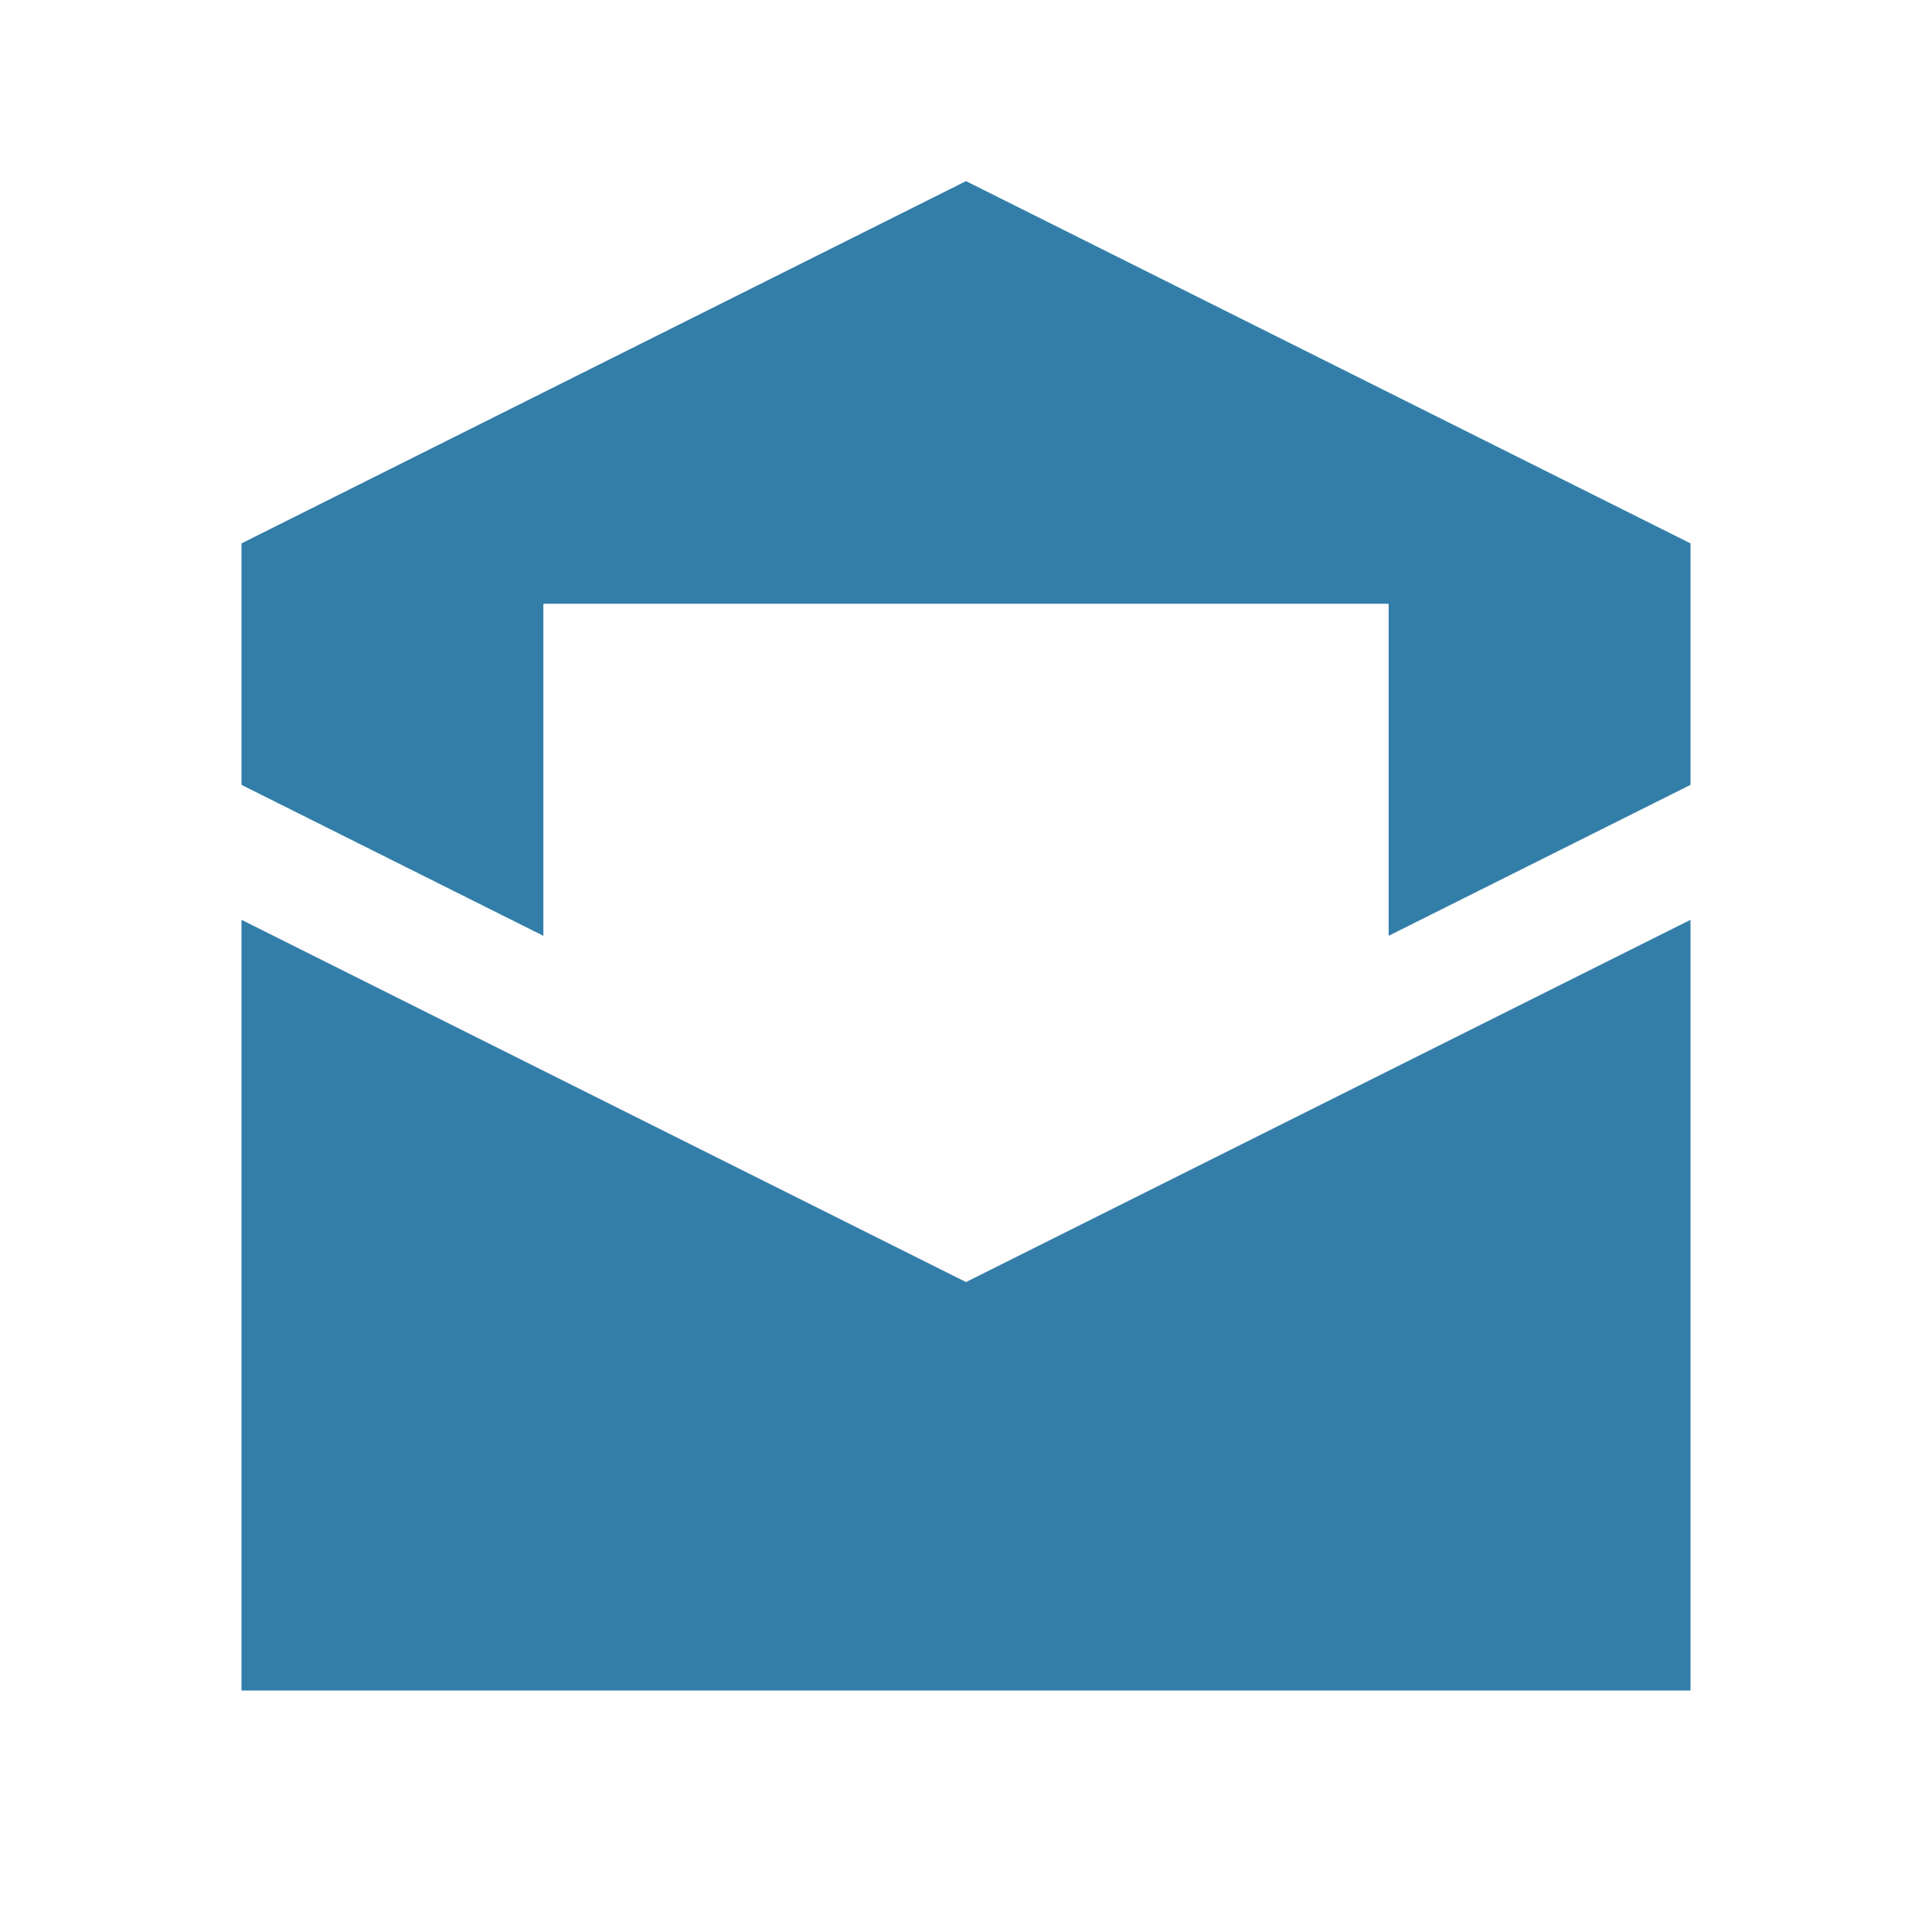
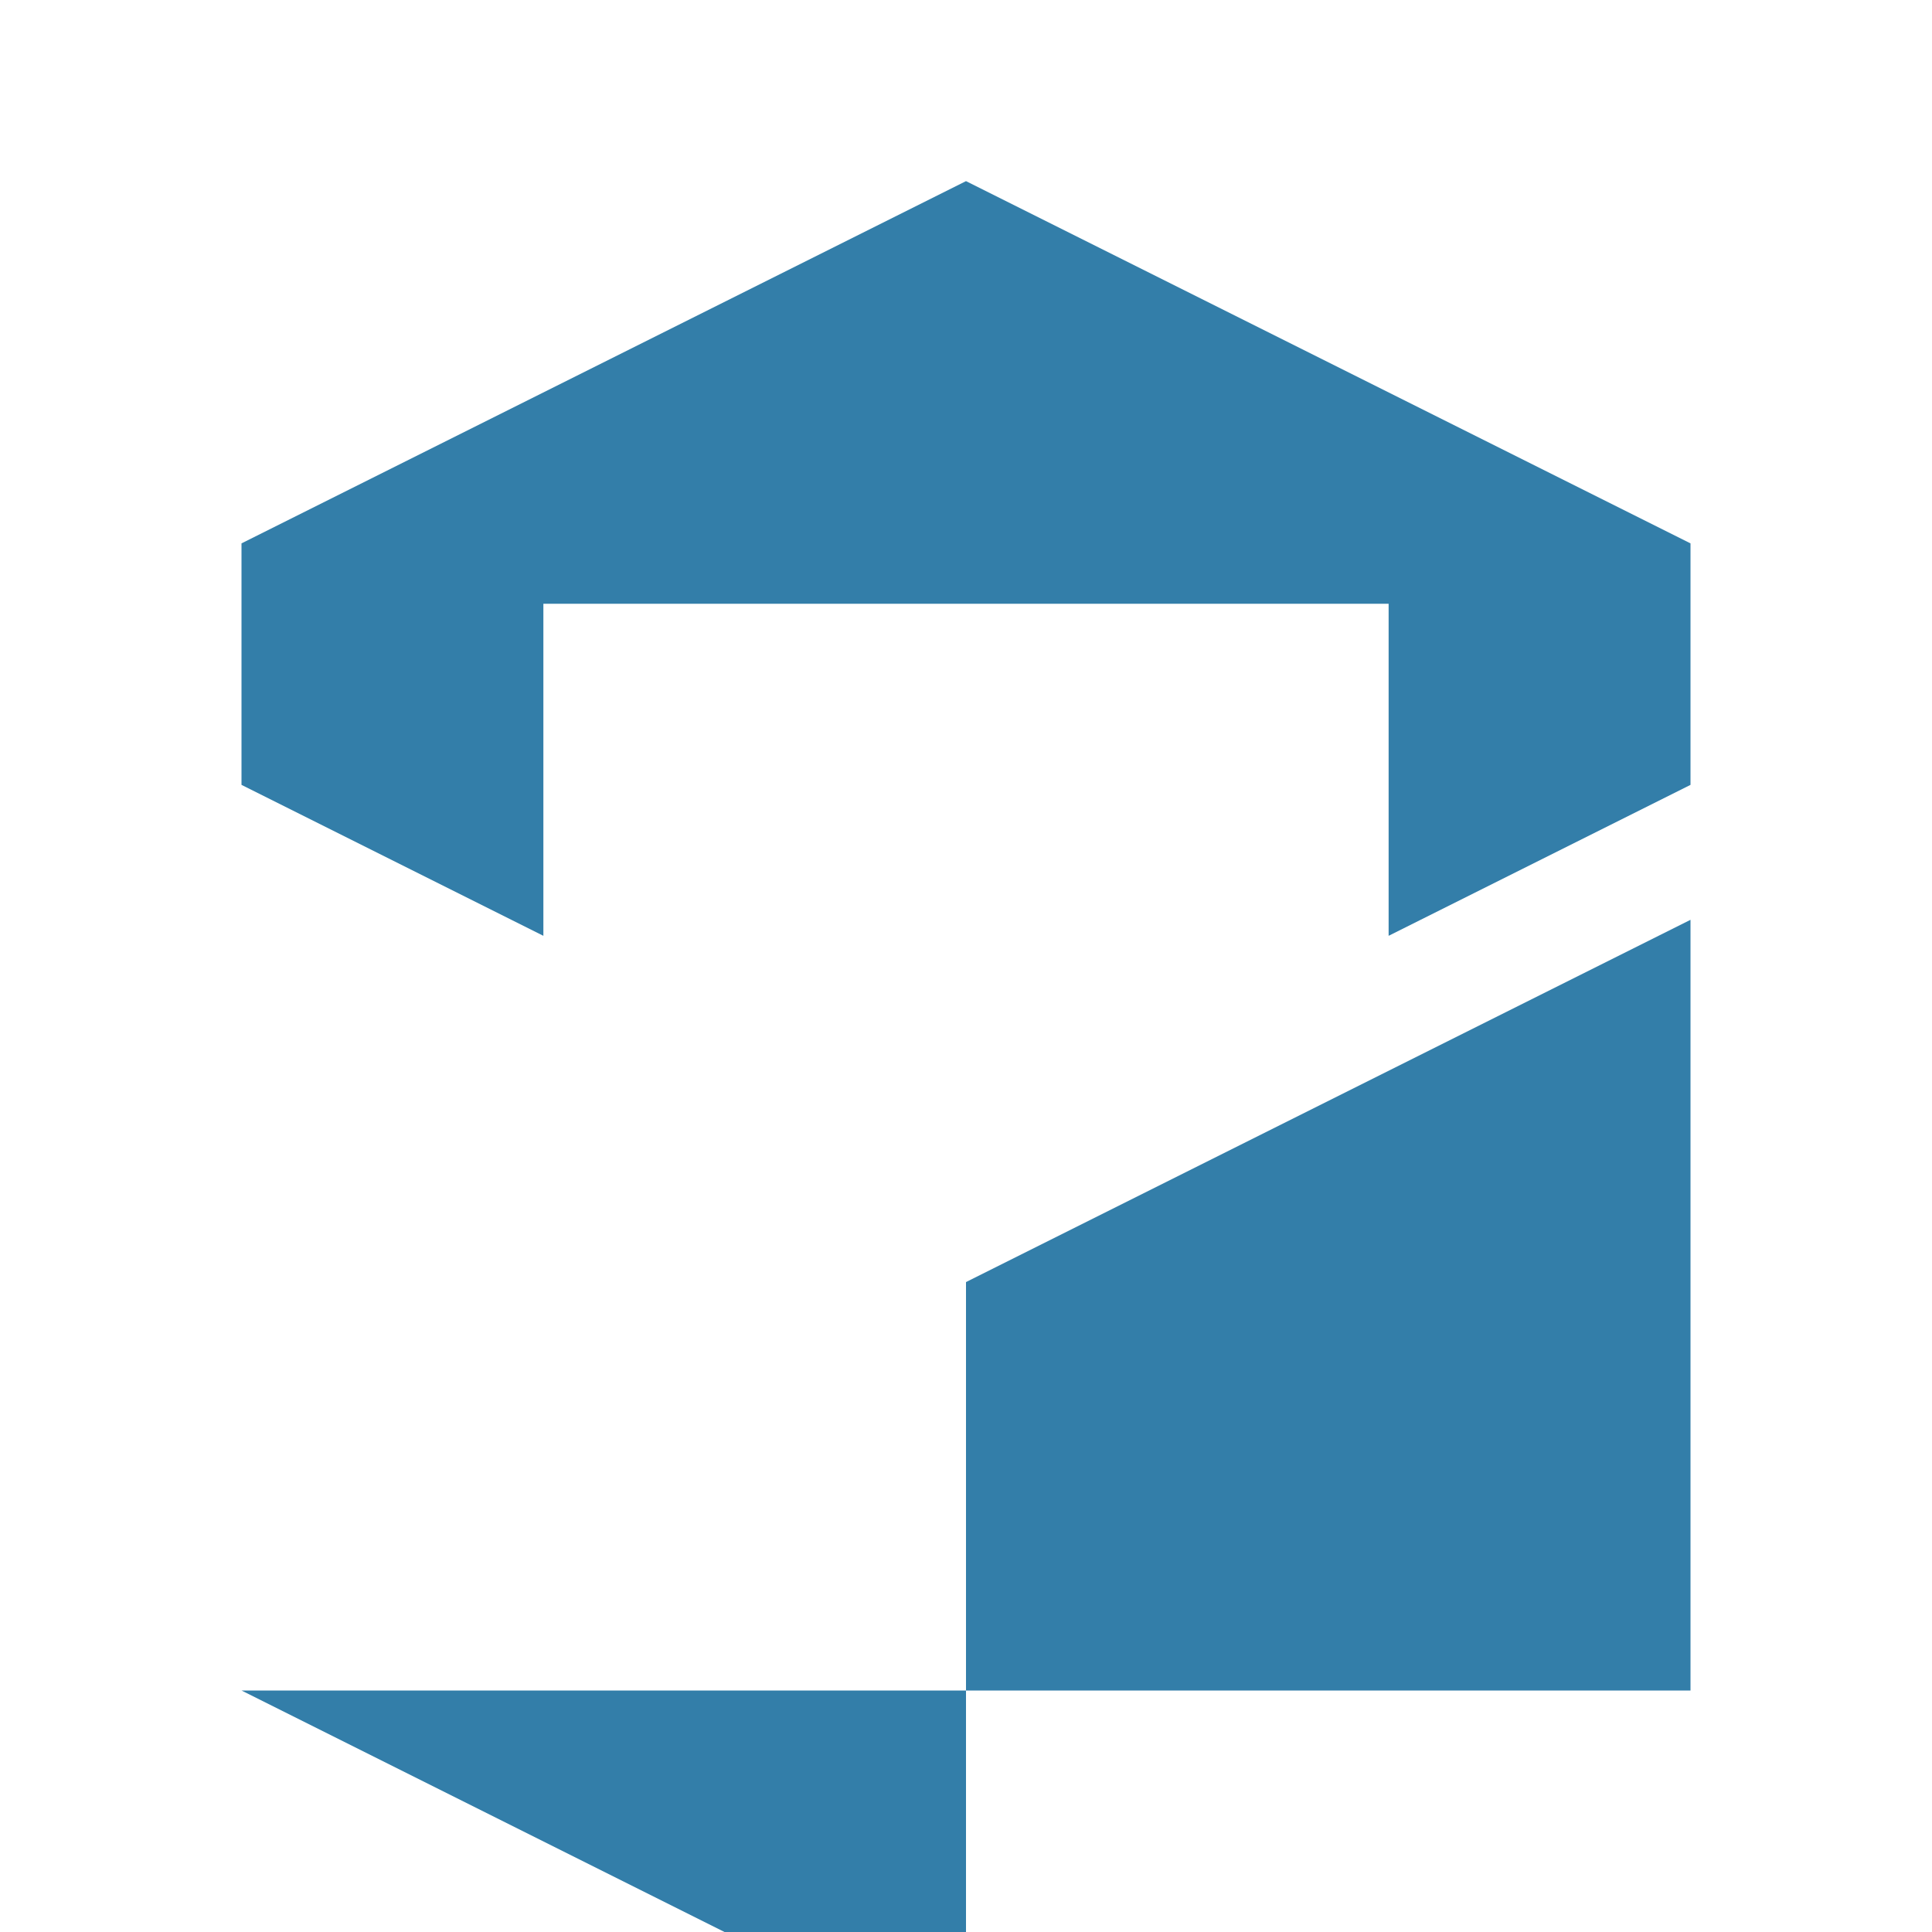
<svg xmlns="http://www.w3.org/2000/svg" viewBox="0 0 64 64">
  <defs fill="#337ea9" />
-   <path d="m32,42.47l24-12v25.53H8v-25.53l24,12Zm0-36.47l-24,12v8l10,5v-11h28v11l10-5v-8l-24-12Z" fill="#337ea9" />
+   <path d="m32,42.47l24-12v25.53H8l24,12Zm0-36.47l-24,12v8l10,5v-11h28v11l10-5v-8l-24-12Z" fill="#337ea9" />
</svg>